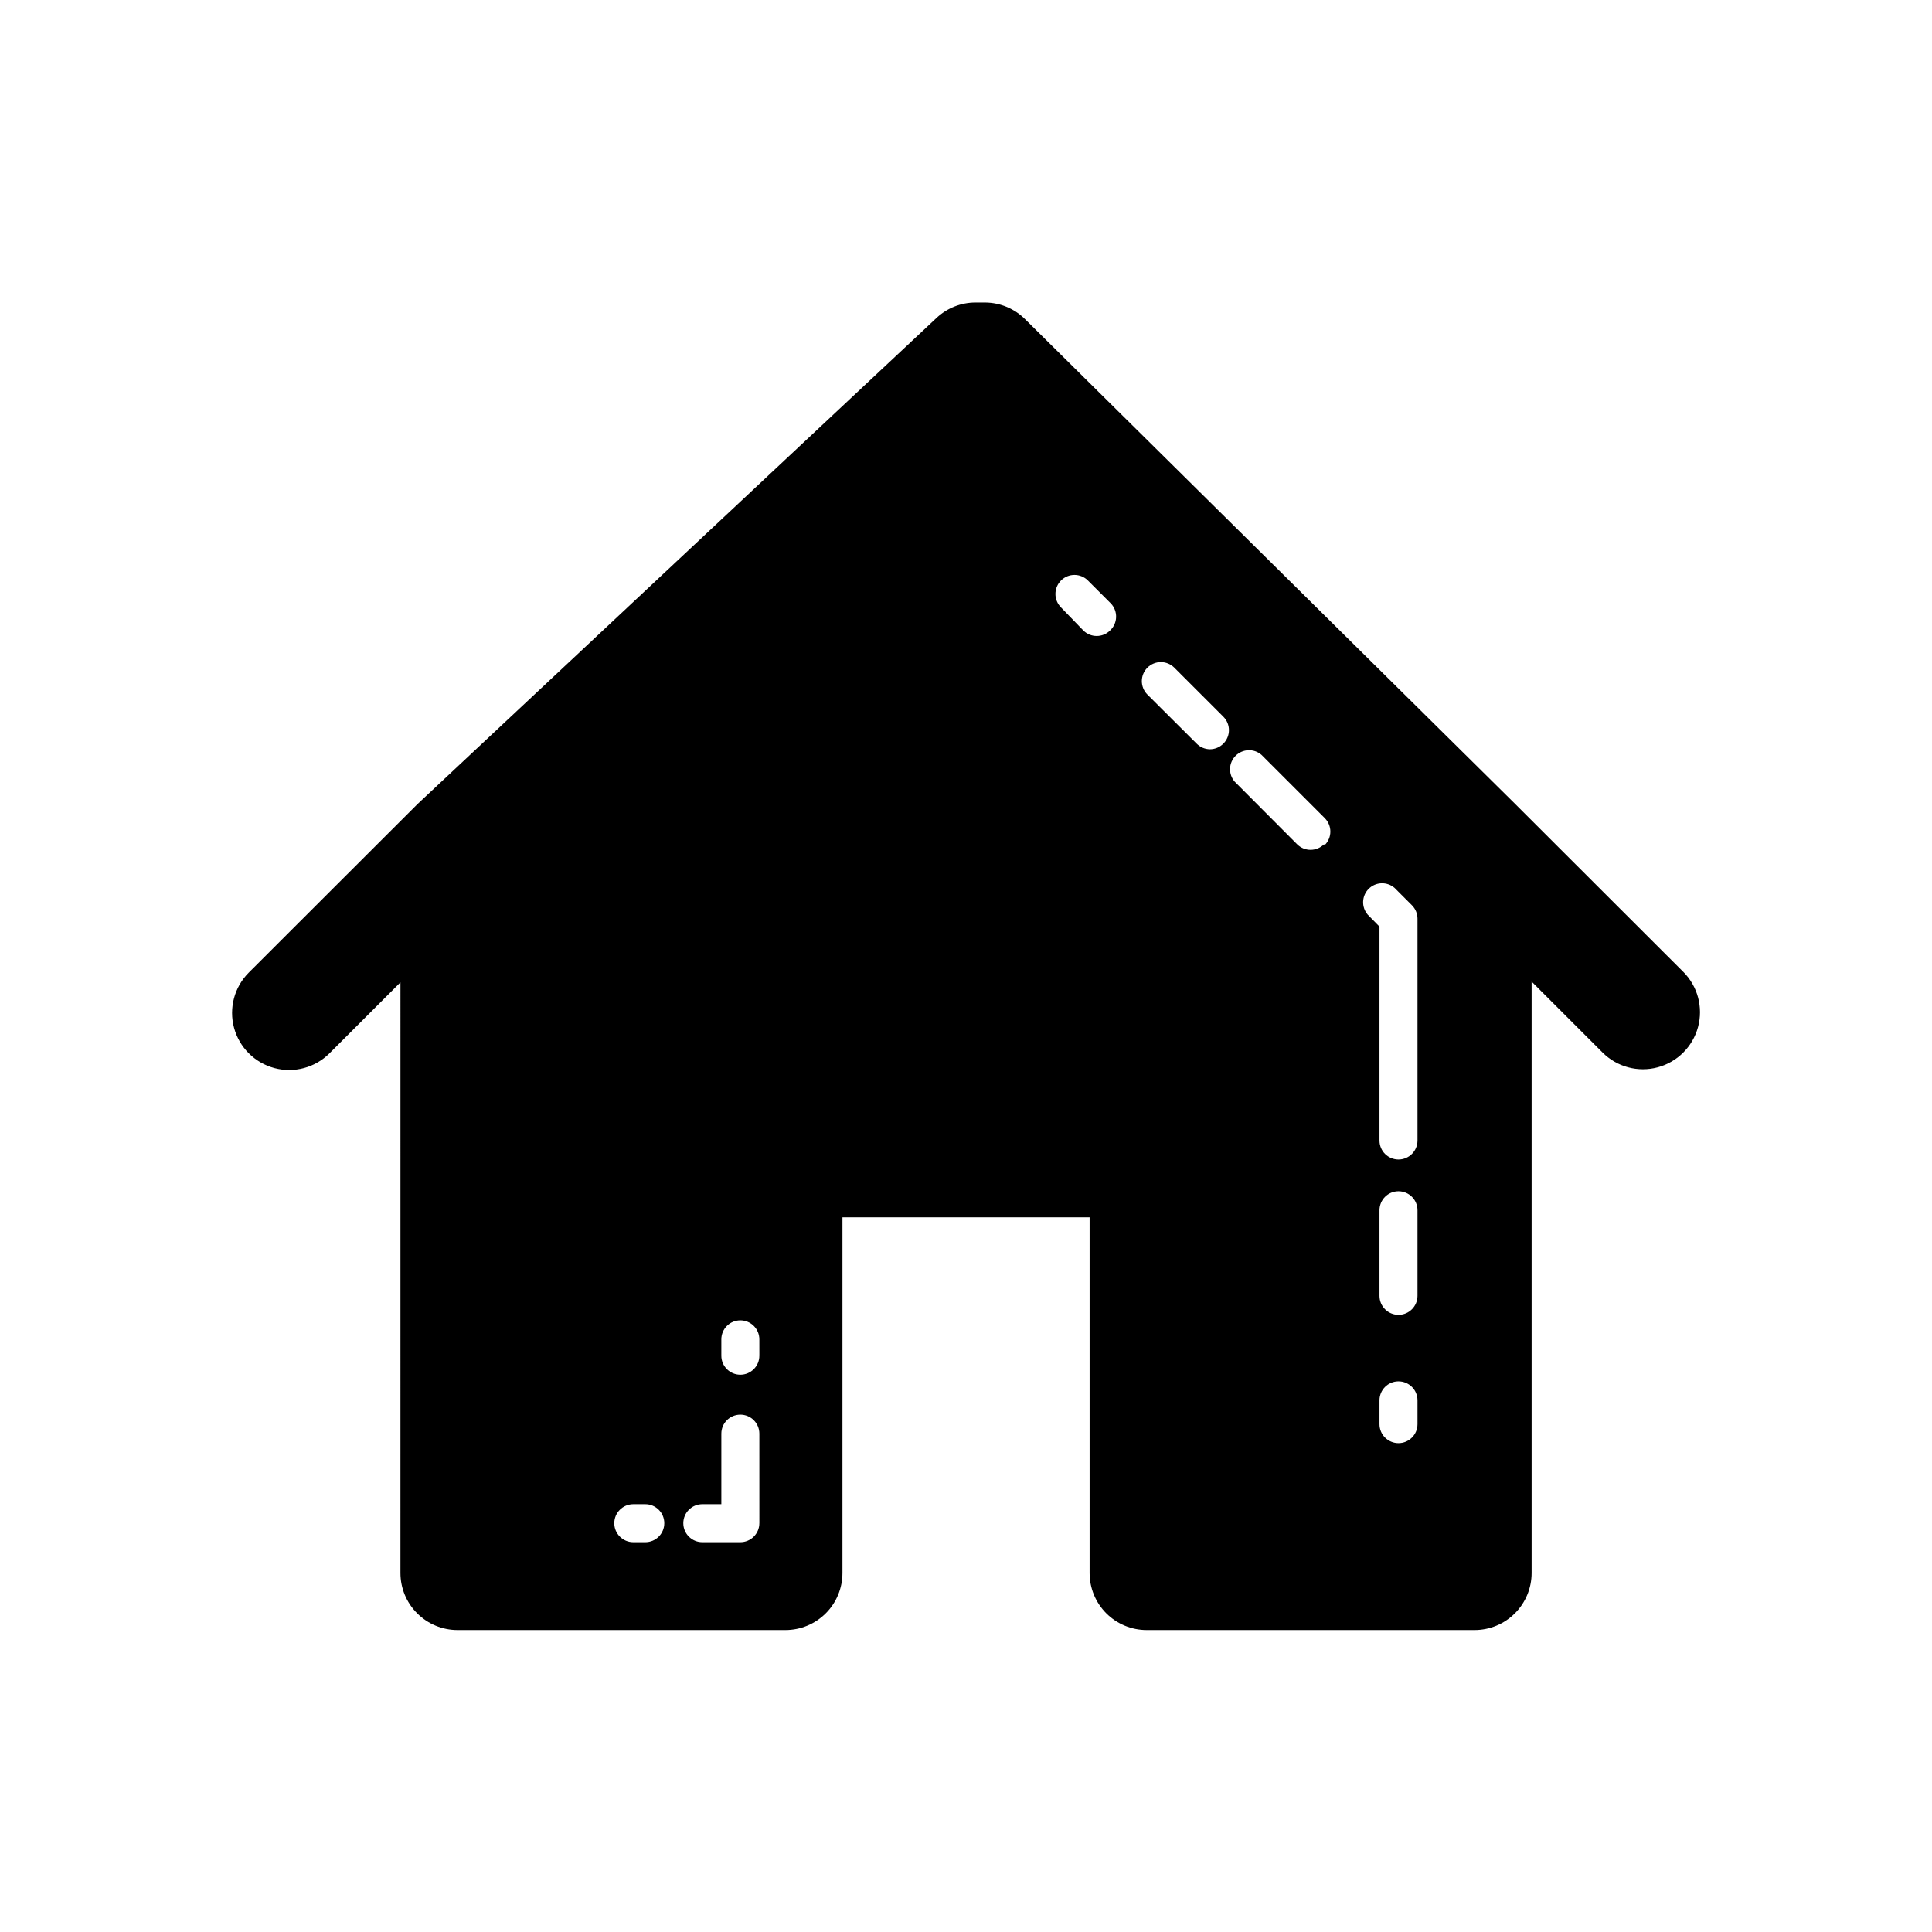
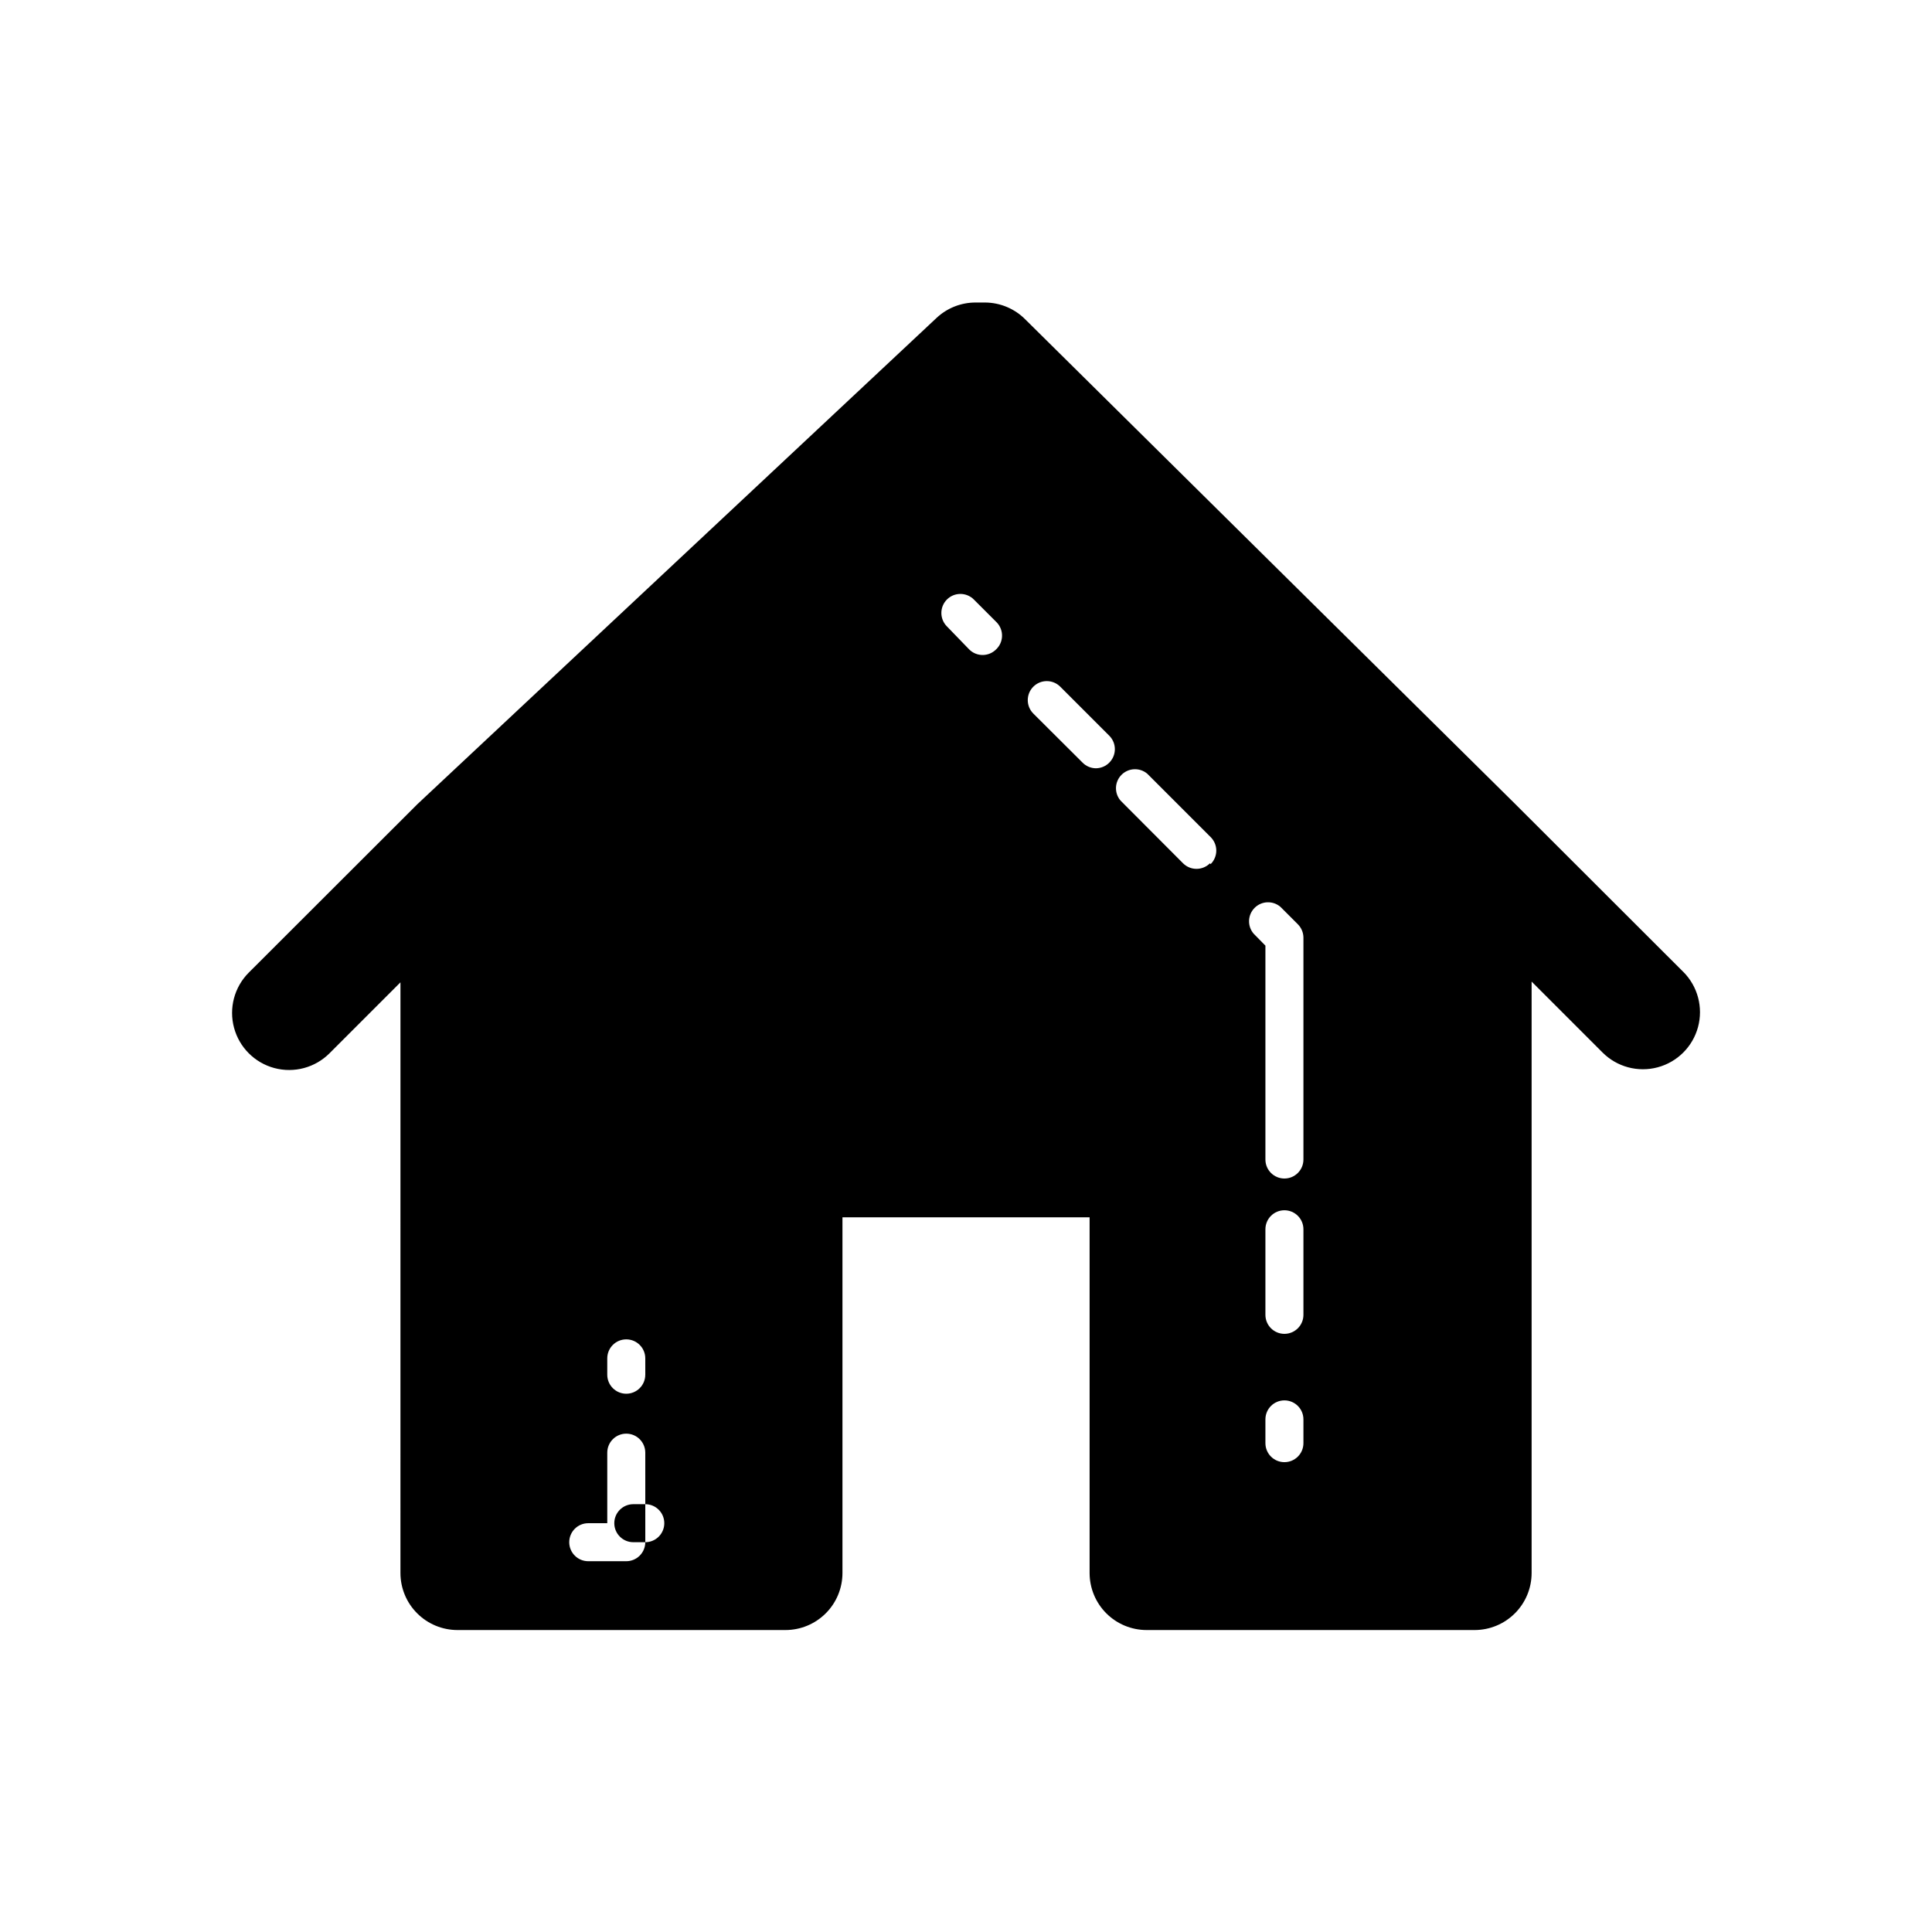
<svg xmlns="http://www.w3.org/2000/svg" fill="#000000" width="800px" height="800px" version="1.1" viewBox="144 144 512 512">
-   <path d="m590.09 401.56-44.586-44.535-129.73-128.32c-2.828-2.883-6.695-4.516-10.734-4.535h-2.519c-3.832 0-7.527 1.461-10.324 4.082l-137.54 128.82-44.738 44.688c-3.816 3.824-5.301 9.395-3.894 14.613 1.402 5.215 5.484 9.289 10.703 10.68 5.223 1.391 10.789-0.105 14.605-3.93l18.793-18.793-0.004 156.53c0 4.012 1.594 7.856 4.43 10.688 2.832 2.836 6.68 4.43 10.688 4.43h86.906c4.008 0 7.852-1.594 10.688-4.43 2.836-2.832 4.426-6.676 4.426-10.688v-94.262h65.496v94.262c0 4.012 1.594 7.856 4.426 10.688 2.836 2.836 6.68 4.43 10.688 4.43h86.906c4.012 0 7.856-1.594 10.688-4.43 2.836-2.832 4.43-6.676 4.43-10.688v-156.73l18.793 18.793c3.812 3.824 9.379 5.324 14.602 3.93 5.219-1.391 9.301-5.461 10.707-10.68 1.402-5.215-0.082-10.785-3.898-14.613zm-275.08 151.14h-3.176c-2.781 0-5.039-2.254-5.039-5.039 0-2.781 2.258-5.035 5.039-5.035h3.176-0.004c2.785 0 5.039 2.254 5.039 5.035 0 2.785-2.254 5.039-5.039 5.039zm30.23-5.039h-0.004c0 1.336-0.531 2.617-1.477 3.562-0.945 0.945-2.227 1.477-3.562 1.477h-10.078 0.004c-2.785 0-5.039-2.254-5.039-5.039 0-2.781 2.254-5.035 5.039-5.035h5.039v-18.691c0-2.785 2.254-5.039 5.035-5.039 2.785 0 5.039 2.254 5.039 5.039zm0-44.387-0.004 0.004c0 2.781-2.254 5.035-5.039 5.035-2.781 0-5.035-2.254-5.035-5.035v-4.336c0-2.781 2.254-5.035 5.035-5.035 2.785 0 5.039 2.254 5.039 5.035zm92.949-192.2c-1.965 1.957-5.141 1.957-7.106 0l-5.894-6.094c-0.953-0.945-1.488-2.234-1.488-3.578s0.535-2.629 1.488-3.578c1.965-1.953 5.141-1.953 7.106 0l6.098 6.098c0.926 0.973 1.426 2.277 1.387 3.621-0.035 1.34-0.609 2.613-1.59 3.531zm26.449 31.488c-1.328-0.016-2.598-0.559-3.527-1.508l-13.047-13c-1.953-1.965-1.953-5.141 0-7.106 0.945-0.953 2.234-1.488 3.578-1.488 1.34 0 2.629 0.535 3.574 1.488l13 13c1.953 1.965 1.953 5.137 0 7.106-0.941 0.961-2.231 1.504-3.578 1.508zm30.23 25.191c-1.965 1.953-5.141 1.953-7.106 0l-16.574-16.625c-1.711-2-1.598-4.981 0.262-6.84 1.863-1.859 4.844-1.977 6.84-0.266l16.777 16.777c0.953 0.949 1.492 2.234 1.492 3.578s-0.539 2.633-1.492 3.578zm24.785 153.66c0 2.781-2.254 5.035-5.039 5.035-2.781 0-5.035-2.254-5.035-5.035v-6.301c0-2.781 2.254-5.035 5.035-5.035 2.785 0 5.039 2.254 5.039 5.035zm0-34.008c0 2.781-2.254 5.039-5.039 5.039-2.781 0-5.035-2.258-5.035-5.039v-22.672c0-2.781 2.254-5.039 5.035-5.039 2.785 0 5.039 2.258 5.039 5.039zm0-41.16c0 2.781-2.254 5.035-5.039 5.035-2.781 0-5.035-2.254-5.035-5.035v-56.68l-3.125-3.176c-1.711-1.996-1.598-4.977 0.266-6.84 1.859-1.859 4.84-1.973 6.84-0.262l4.637 4.637-0.004-0.004c0.93 0.941 1.457 2.207 1.461 3.527z" />
+   <path d="m590.09 401.56-44.586-44.535-129.73-128.32c-2.828-2.883-6.695-4.516-10.734-4.535h-2.519c-3.832 0-7.527 1.461-10.324 4.082l-137.54 128.82-44.738 44.688c-3.816 3.824-5.301 9.395-3.894 14.613 1.402 5.215 5.484 9.289 10.703 10.68 5.223 1.391 10.789-0.105 14.605-3.93l18.793-18.793-0.004 156.53c0 4.012 1.594 7.856 4.43 10.688 2.832 2.836 6.68 4.43 10.688 4.43h86.906c4.008 0 7.852-1.594 10.688-4.43 2.836-2.832 4.426-6.676 4.426-10.688v-94.262h65.496v94.262c0 4.012 1.594 7.856 4.426 10.688 2.836 2.836 6.68 4.43 10.688 4.43h86.906c4.012 0 7.856-1.594 10.688-4.43 2.836-2.832 4.43-6.676 4.43-10.688v-156.73l18.793 18.793c3.812 3.824 9.379 5.324 14.602 3.93 5.219-1.391 9.301-5.461 10.707-10.68 1.402-5.215-0.082-10.785-3.898-14.613zm-275.08 151.14h-3.176c-2.781 0-5.039-2.254-5.039-5.039 0-2.781 2.258-5.035 5.039-5.035h3.176-0.004c2.785 0 5.039 2.254 5.039 5.035 0 2.785-2.254 5.039-5.039 5.039zh-0.004c0 1.336-0.531 2.617-1.477 3.562-0.945 0.945-2.227 1.477-3.562 1.477h-10.078 0.004c-2.785 0-5.039-2.254-5.039-5.039 0-2.781 2.254-5.035 5.039-5.035h5.039v-18.691c0-2.785 2.254-5.039 5.035-5.039 2.785 0 5.039 2.254 5.039 5.039zm0-44.387-0.004 0.004c0 2.781-2.254 5.035-5.039 5.035-2.781 0-5.035-2.254-5.035-5.035v-4.336c0-2.781 2.254-5.035 5.035-5.035 2.785 0 5.039 2.254 5.039 5.035zm92.949-192.2c-1.965 1.957-5.141 1.957-7.106 0l-5.894-6.094c-0.953-0.945-1.488-2.234-1.488-3.578s0.535-2.629 1.488-3.578c1.965-1.953 5.141-1.953 7.106 0l6.098 6.098c0.926 0.973 1.426 2.277 1.387 3.621-0.035 1.34-0.609 2.613-1.59 3.531zm26.449 31.488c-1.328-0.016-2.598-0.559-3.527-1.508l-13.047-13c-1.953-1.965-1.953-5.141 0-7.106 0.945-0.953 2.234-1.488 3.578-1.488 1.34 0 2.629 0.535 3.574 1.488l13 13c1.953 1.965 1.953 5.137 0 7.106-0.941 0.961-2.231 1.504-3.578 1.508zm30.23 25.191c-1.965 1.953-5.141 1.953-7.106 0l-16.574-16.625c-1.711-2-1.598-4.981 0.262-6.84 1.863-1.859 4.844-1.977 6.84-0.266l16.777 16.777c0.953 0.949 1.492 2.234 1.492 3.578s-0.539 2.633-1.492 3.578zm24.785 153.66c0 2.781-2.254 5.035-5.039 5.035-2.781 0-5.035-2.254-5.035-5.035v-6.301c0-2.781 2.254-5.035 5.035-5.035 2.785 0 5.039 2.254 5.039 5.035zm0-34.008c0 2.781-2.254 5.039-5.039 5.039-2.781 0-5.035-2.258-5.035-5.039v-22.672c0-2.781 2.254-5.039 5.035-5.039 2.785 0 5.039 2.258 5.039 5.039zm0-41.16c0 2.781-2.254 5.035-5.039 5.035-2.781 0-5.035-2.254-5.035-5.035v-56.68l-3.125-3.176c-1.711-1.996-1.598-4.977 0.266-6.84 1.859-1.859 4.84-1.973 6.84-0.262l4.637 4.637-0.004-0.004c0.93 0.941 1.457 2.207 1.461 3.527z" />
</svg>